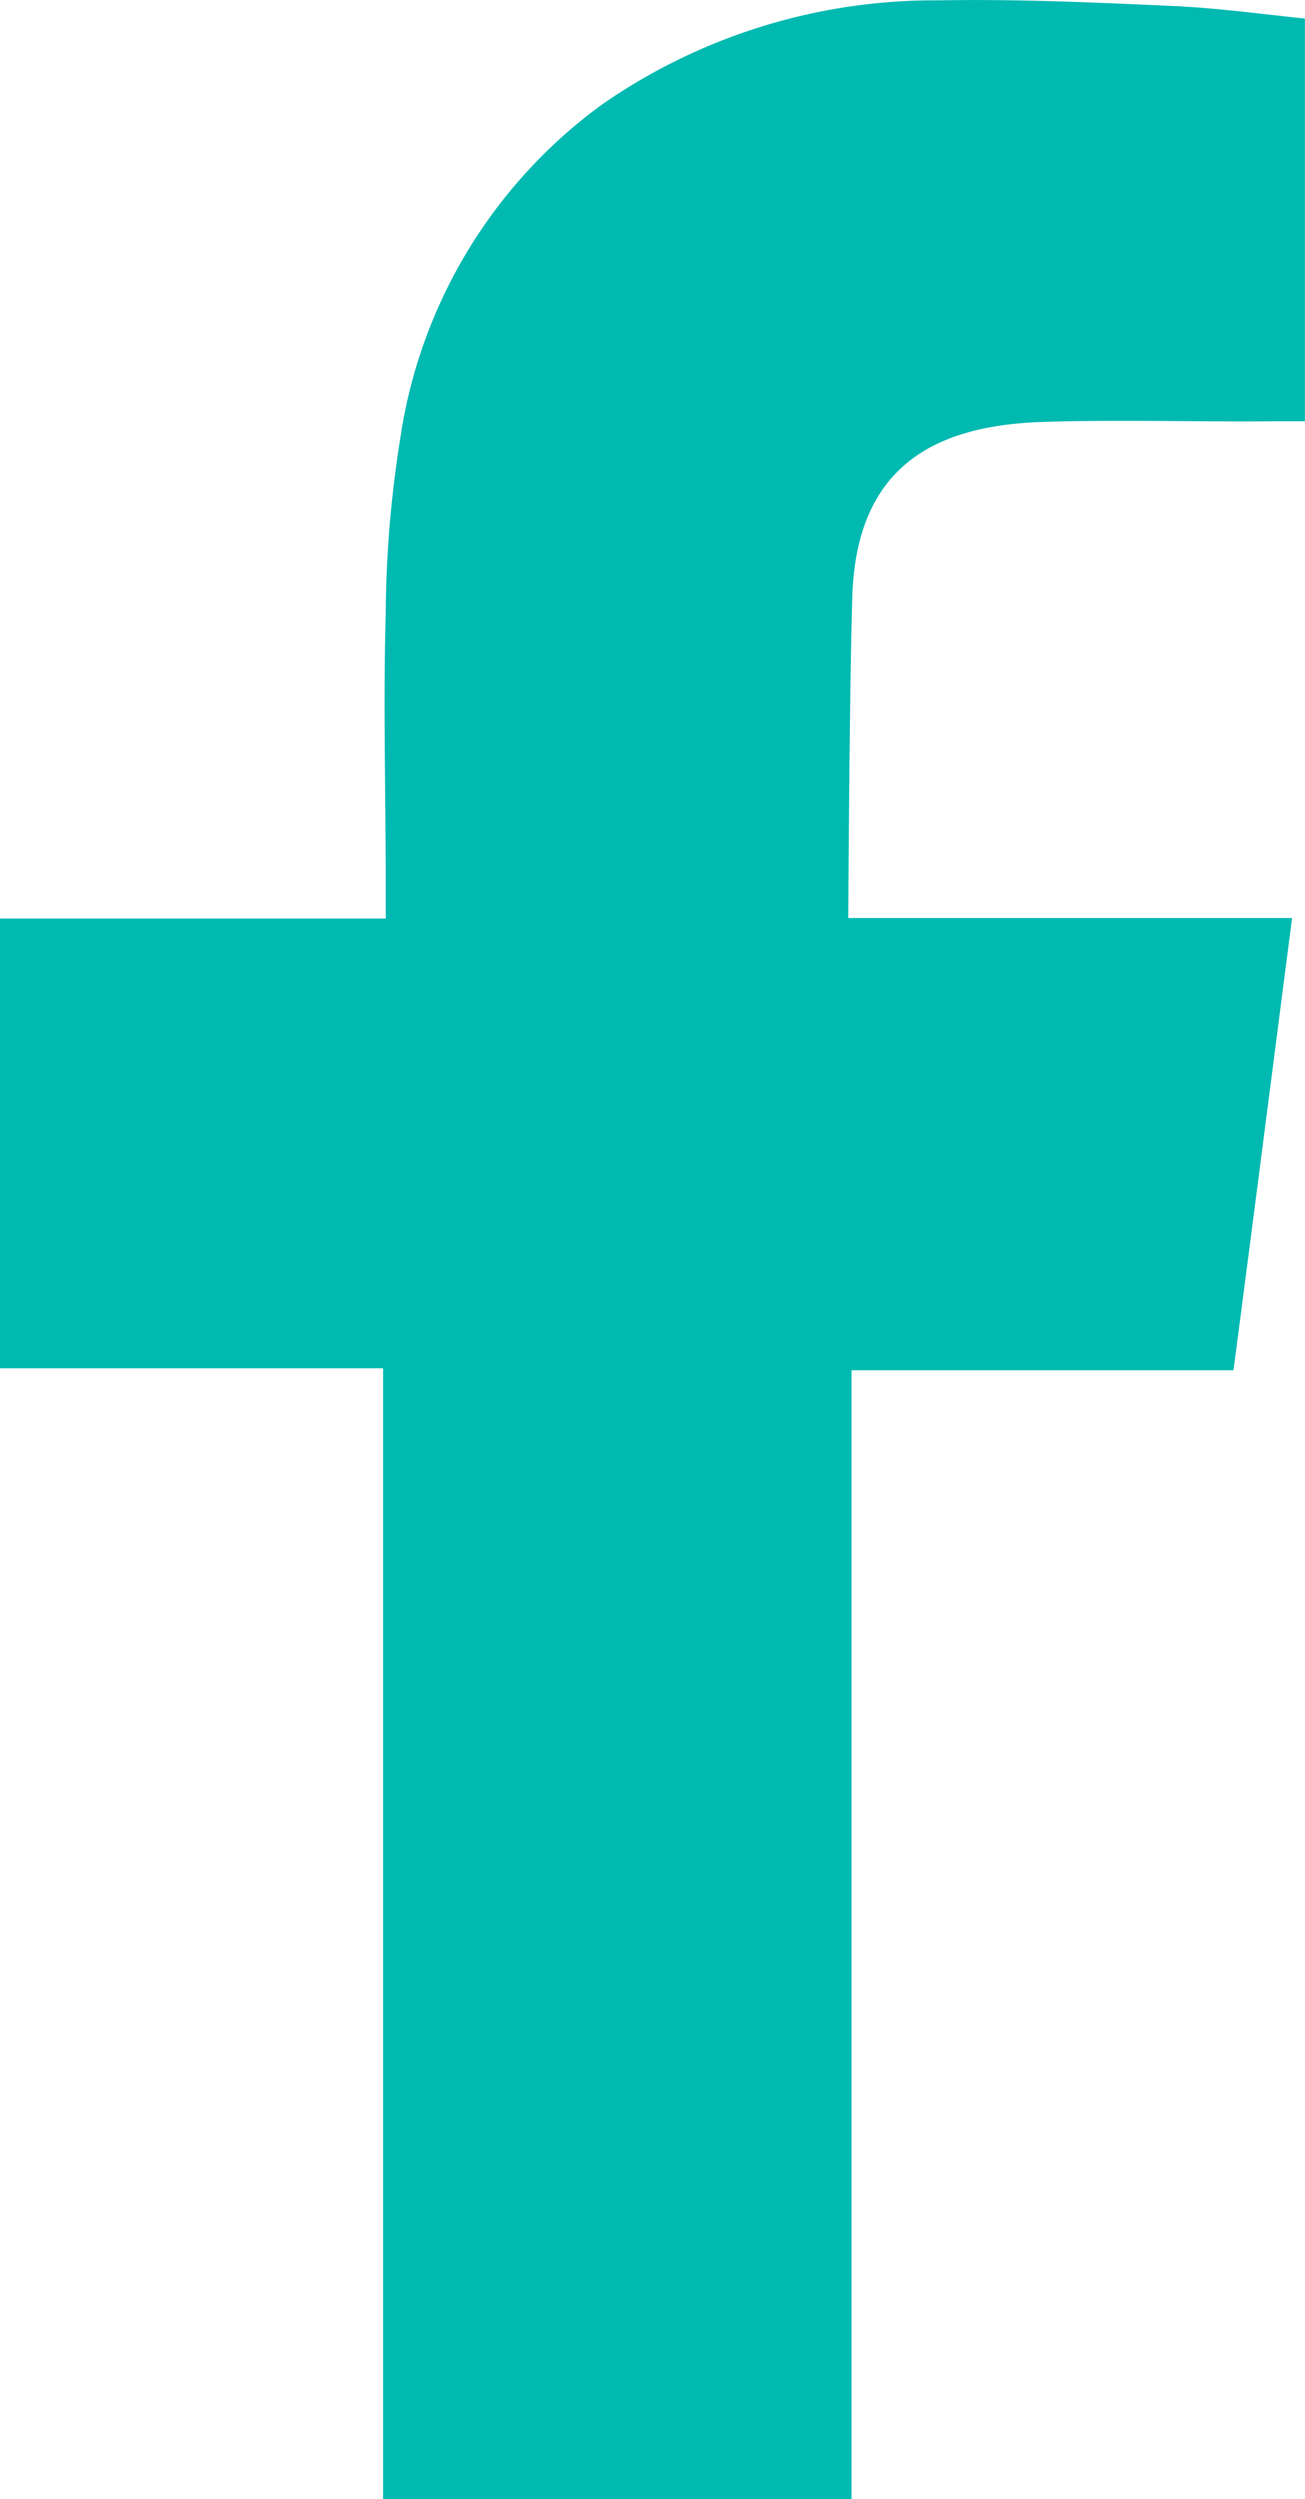
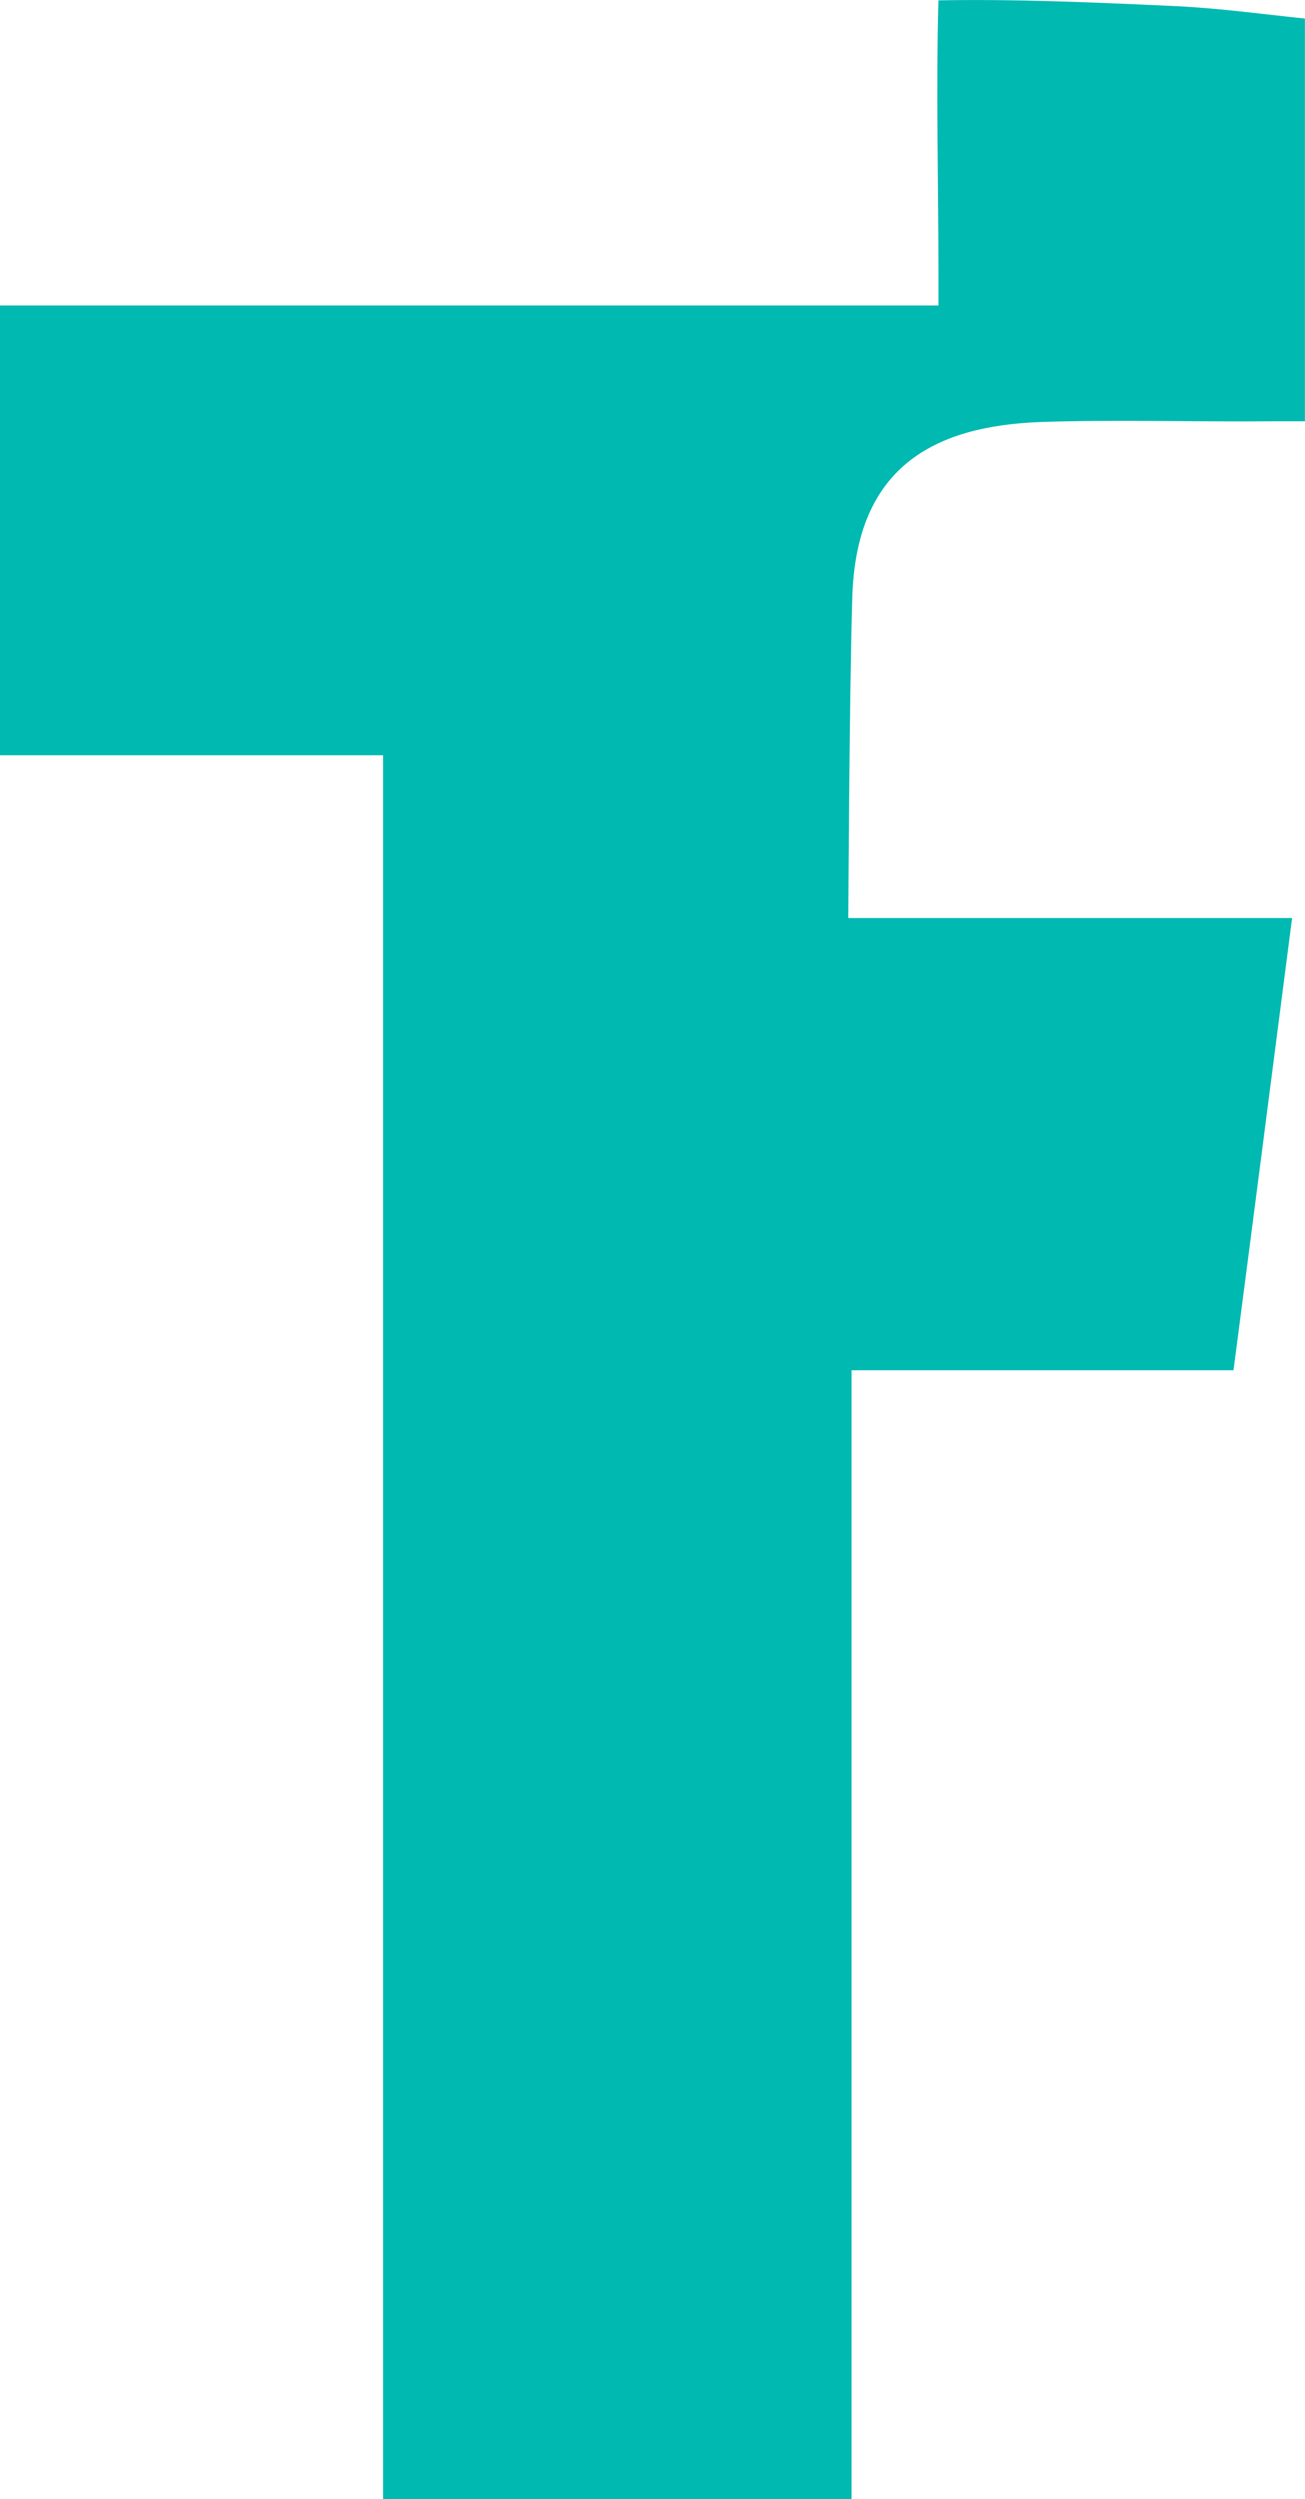
<svg xmlns="http://www.w3.org/2000/svg" id="facebook_logo_Black" width="14.764" height="28.271" viewBox="0 0 14.764 28.271">
-   <path id="Path_163" data-name="Path 163" d="M44.773,28.945c.873-.029,1.751,0,2.628-.008h.362V24.381c-.47-.049-.956-.115-1.446-.14-.9-.041-1.8-.082-2.7-.066a6.59,6.59,0,0,0-3.806,1.178,5.7,5.7,0,0,0-2.286,3.8,12.928,12.928,0,0,0-.161,1.957c-.029,1.022,0,2.047,0,3.069v.383H33v5.088h4.334V52.442h5.3V39.672h4.321c.222-1.693.437-3.37.663-5.116h-.972c-1.228,0-4.049,0-4.049,0s.012-2.521.045-3.617C42.681,29.448,43.571,28.99,44.773,28.945Z" transform="translate(-33 -24.171)" fill="#00b9b1" fill-rule="evenodd" />
+   <path id="Path_163" data-name="Path 163" d="M44.773,28.945c.873-.029,1.751,0,2.628-.008h.362V24.381c-.47-.049-.956-.115-1.446-.14-.9-.041-1.8-.082-2.7-.066c-.029,1.022,0,2.047,0,3.069v.383H33v5.088h4.334V52.442h5.3V39.672h4.321c.222-1.693.437-3.37.663-5.116h-.972c-1.228,0-4.049,0-4.049,0s.012-2.521.045-3.617C42.681,29.448,43.571,28.99,44.773,28.945Z" transform="translate(-33 -24.171)" fill="#00b9b1" fill-rule="evenodd" />
</svg>